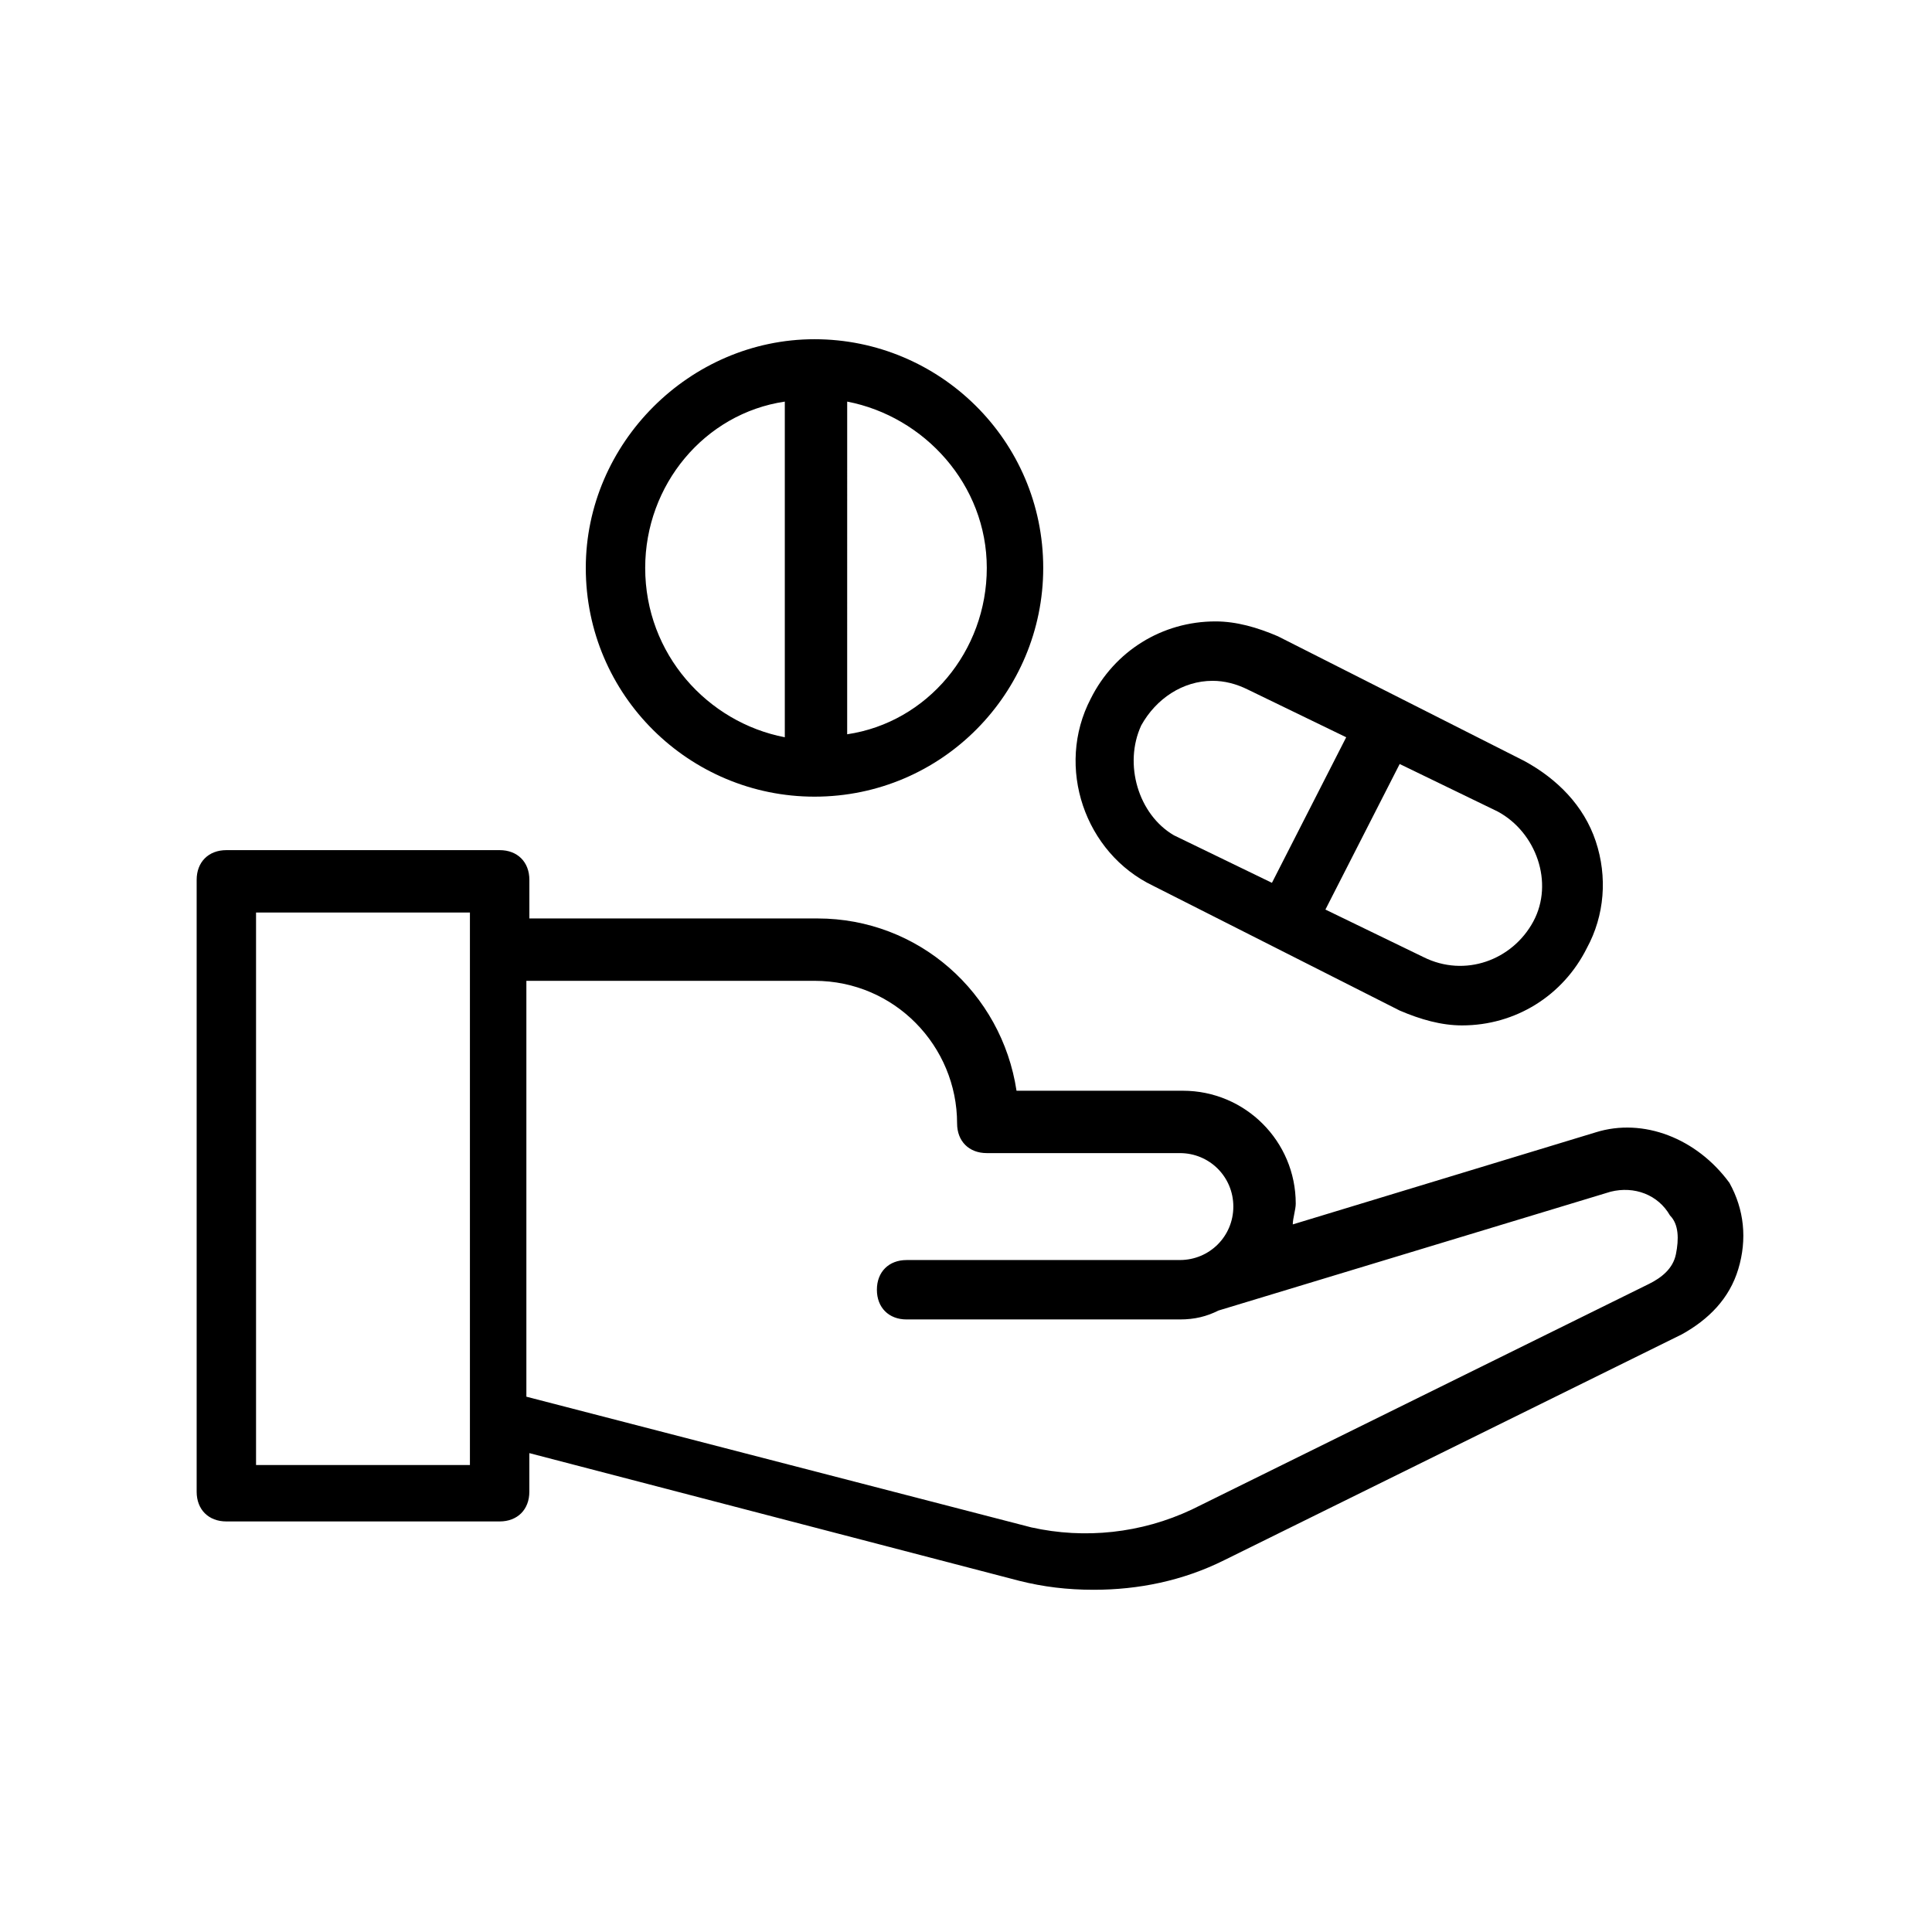
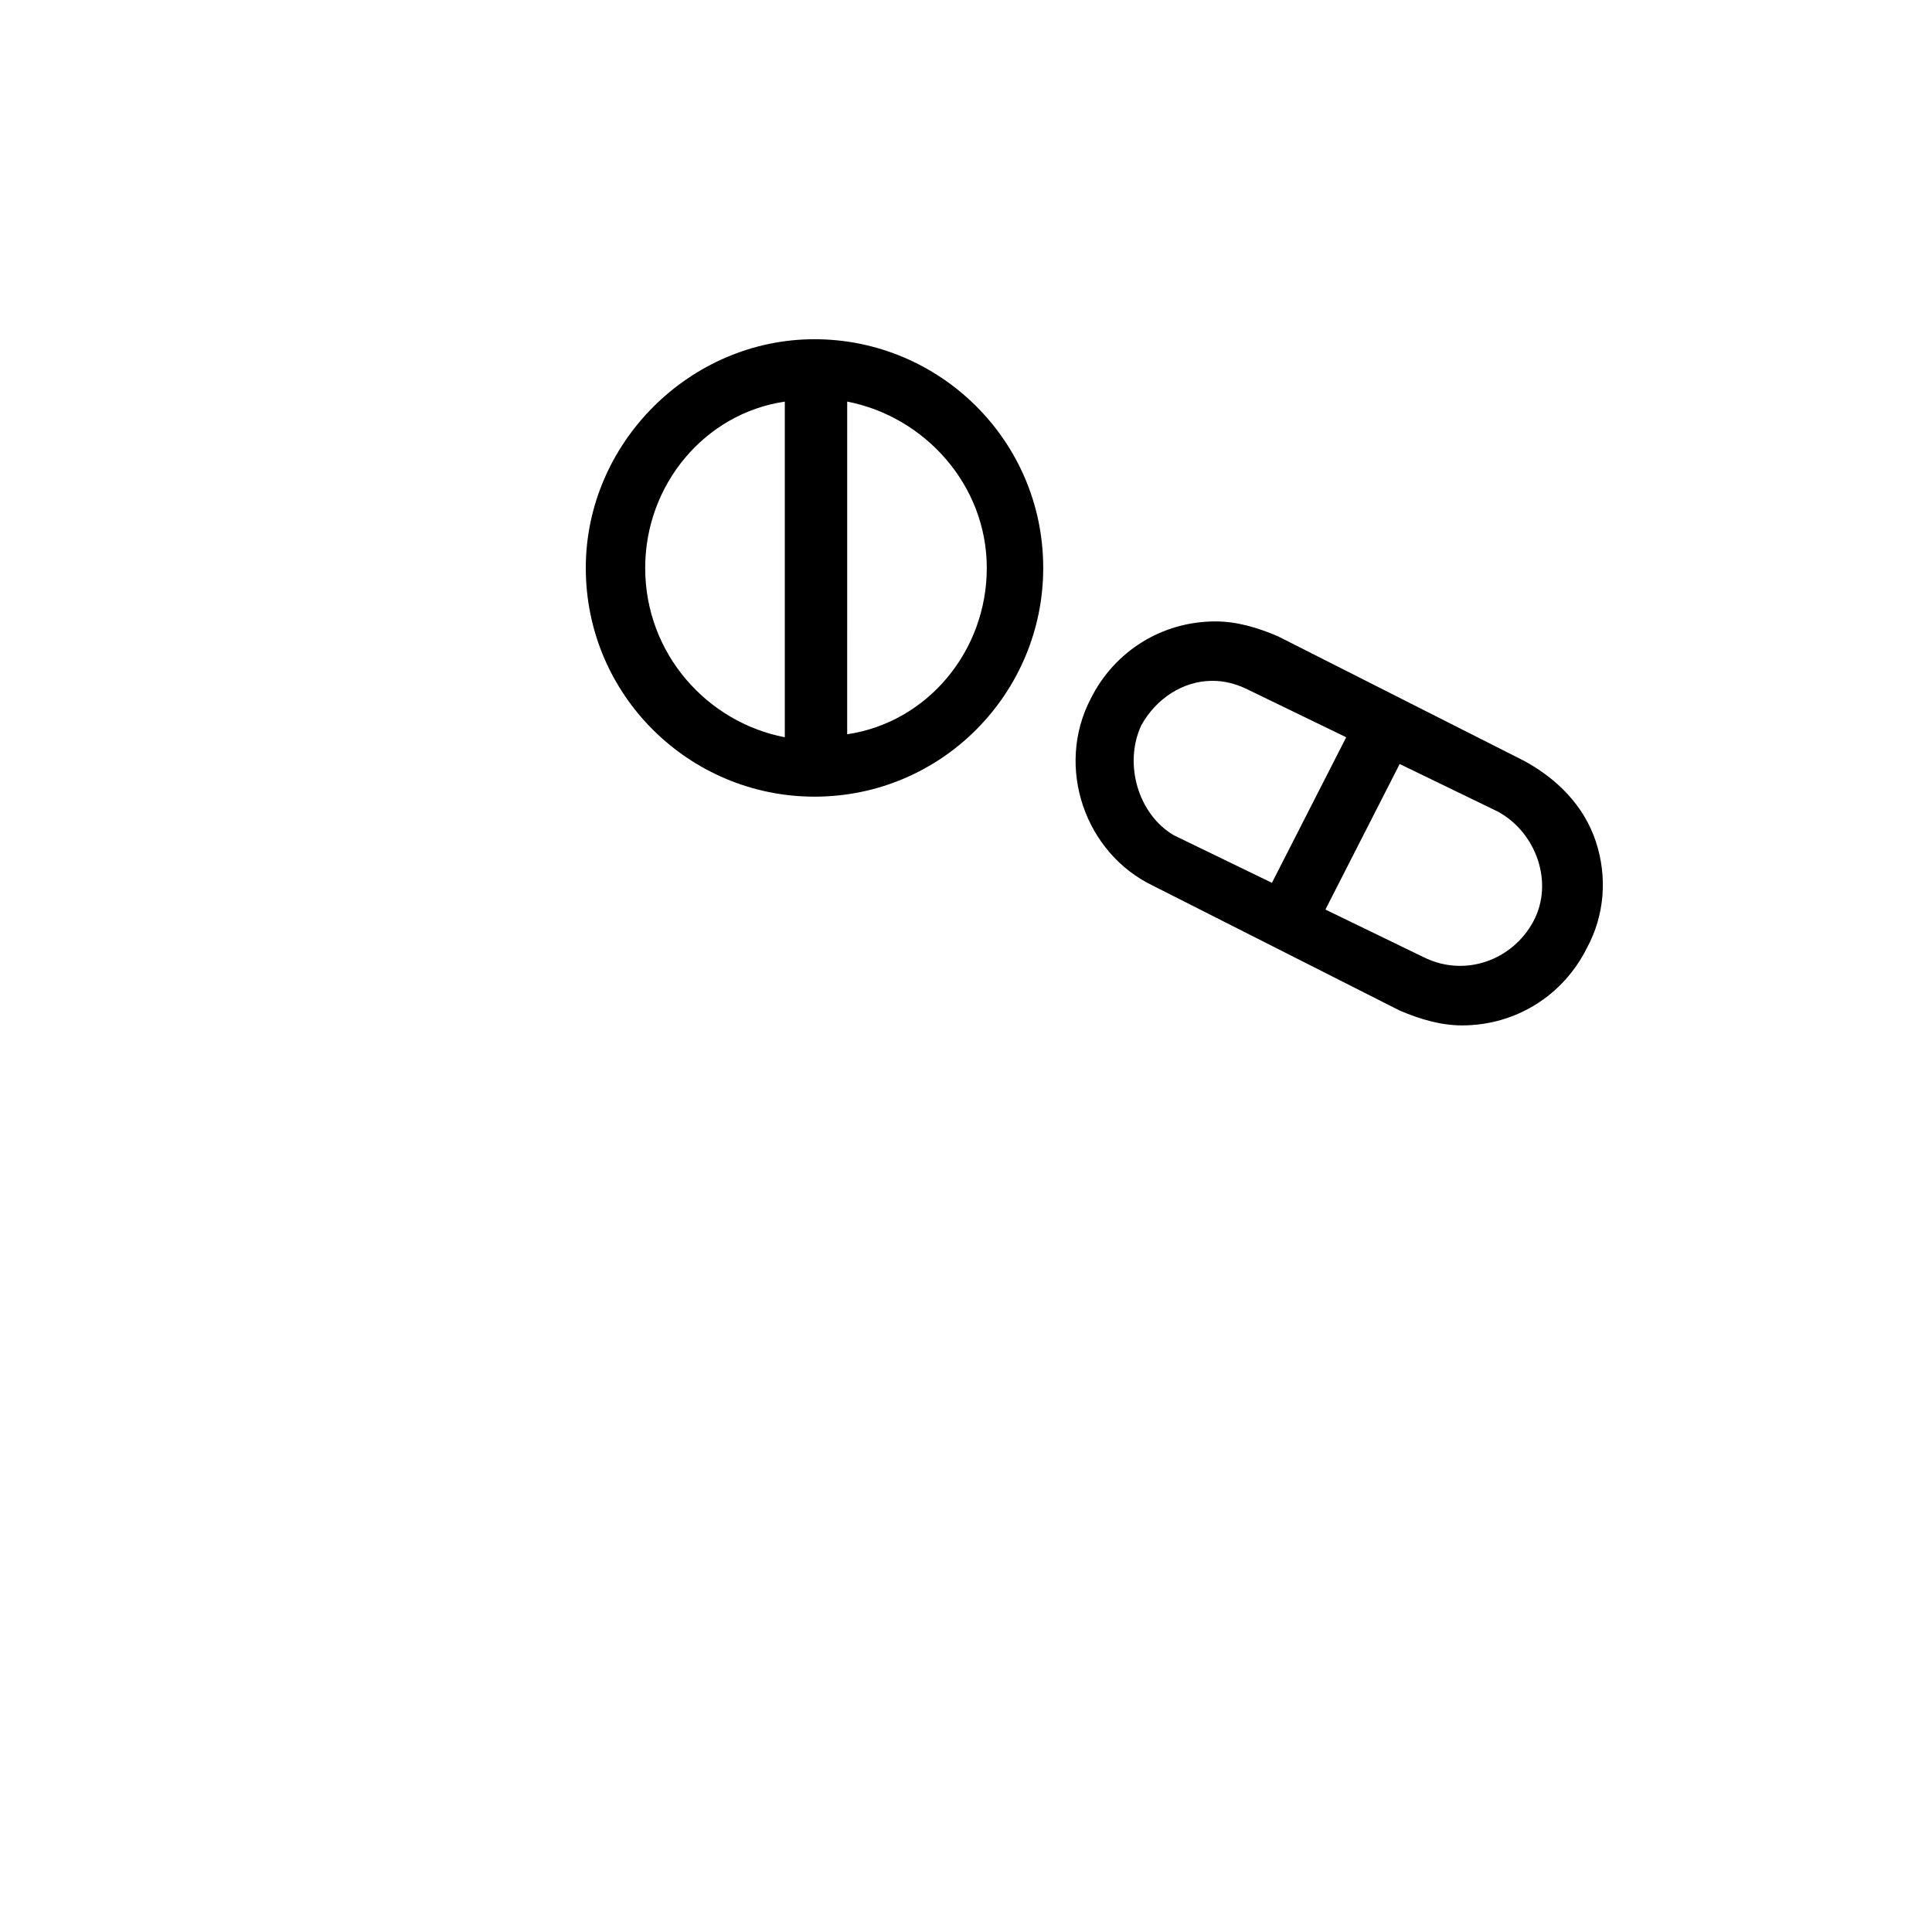
<svg xmlns="http://www.w3.org/2000/svg" fill="#000000" width="800px" height="800px" version="1.1" viewBox="144 144 512 512">
  <g>
-     <path d="m566.89 444.08-80.293 24.402c0-1.574 0.789-3.938 0.789-5.512 0-16.531-13.383-29.914-29.914-29.914h-44.082c-3.938-25.977-25.977-45.656-52.742-45.656h-76.359v-10.234c0-4.723-3.148-7.871-7.871-7.871h-72.43c-4.723 0-7.871 3.148-7.871 7.871v162.16c0 4.723 3.148 7.871 7.871 7.871h72.422c4.723 0 7.871-3.148 7.871-7.871v-10.234l129.89 33.852c6.297 1.574 12.594 2.363 19.68 2.363 11.809 0 23.617-2.363 34.637-7.871l121.23-59.828c7.086-3.938 12.594-9.445 14.957-17.32 2.363-7.871 1.574-15.742-2.363-22.828-8.656-11.809-22.824-17.32-35.418-13.383zm-299.14 88.168h-55.895v-146.42h56.68v146.42zm320.39-55.895c-0.789 3.938-3.938 6.297-7.086 7.871l-121.23 59.828c-13.383 6.297-28.34 7.871-42.508 4.723l-133.82-34.637v-110.21h76.359c21.254 0 37.785 17.32 37.785 37.785 0 4.723 3.148 7.871 7.871 7.871h51.168c7.871 0 14.168 6.297 14.168 14.168 0 7.871-6.297 14.168-14.168 14.168l-72.422 0.004c-4.723 0-7.871 3.148-7.871 7.871 0 4.723 3.148 7.871 7.871 7.871h72.422c3.938 0 7.086-0.789 10.234-2.363l103.91-31.488c6.297-1.574 12.594 0.789 15.742 6.297 2.363 2.367 2.363 6.305 1.578 10.238z" />
    <path d="m547.99 345.68-65.336-33.062c-5.512-2.363-11.02-3.938-16.531-3.938-14.168 0-26.766 7.871-33.062 20.469-9.445 18.105-1.574 40.934 16.531 49.594l65.336 33.062c5.512 2.363 11.02 3.938 16.531 3.938 14.168 0 26.766-7.871 33.062-20.469 4.723-8.66 5.512-18.895 2.363-28.34-3.148-9.445-10.234-16.527-18.895-21.254zm-101.55-9.445c3.938-7.086 11.02-11.809 18.895-11.809 3.148 0 6.297 0.789 9.445 2.363l25.977 12.594-19.68 38.574-25.977-12.594c-9.449-5.512-13.387-18.895-8.66-29.129zm103.91 51.957c-5.512 10.234-18.105 14.957-29.125 9.445l-25.977-12.594 19.68-38.574 25.977 12.594c10.23 5.512 14.953 18.895 9.445 29.129z" />
    <path d="m299.24 294.51c0 33.852 27.551 60.613 60.613 60.613 33.852 0 60.613-27.551 60.613-60.613 0-33.852-27.551-60.613-60.613-60.613s-60.613 27.551-60.613 60.613zm15.742 0c0-22.043 15.742-40.934 37-44.082v88.953c-20.469-3.934-37-22.039-37-44.871zm90.527 0c0 22.043-15.742 40.934-37 44.082l0.004-88.164c20.465 3.938 36.996 22.043 36.996 44.082z" />
  </g>
</svg>